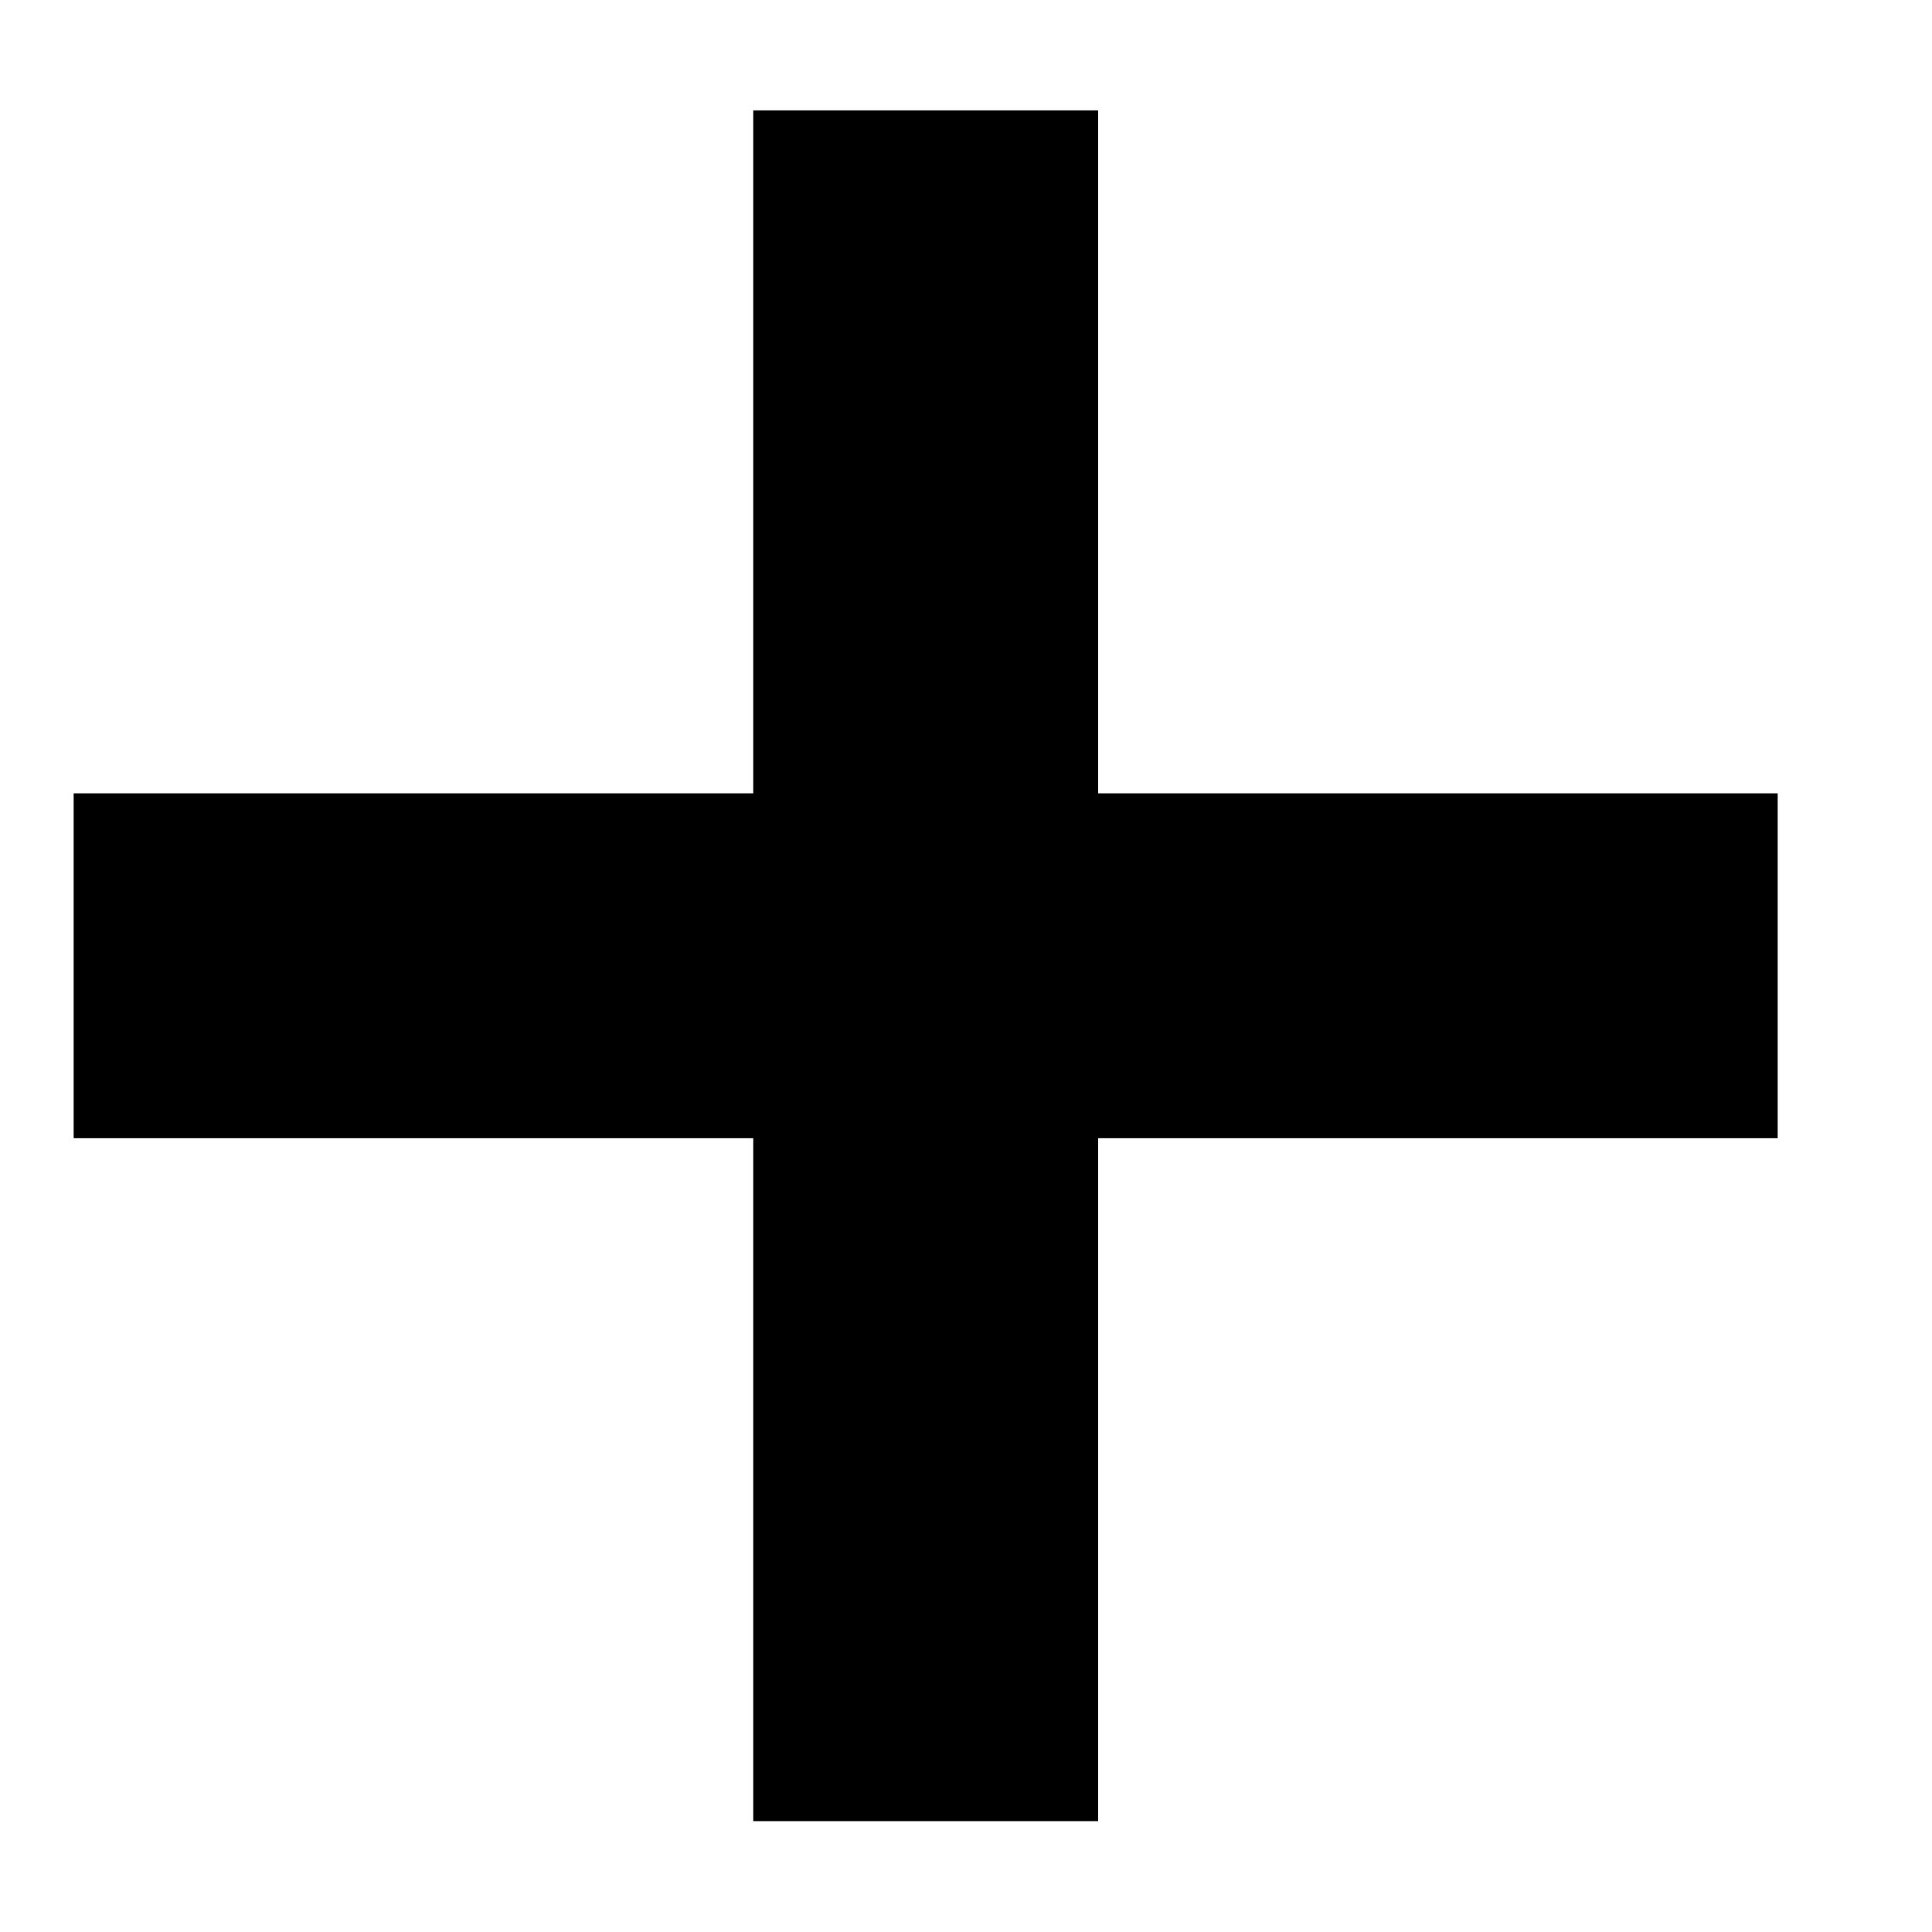
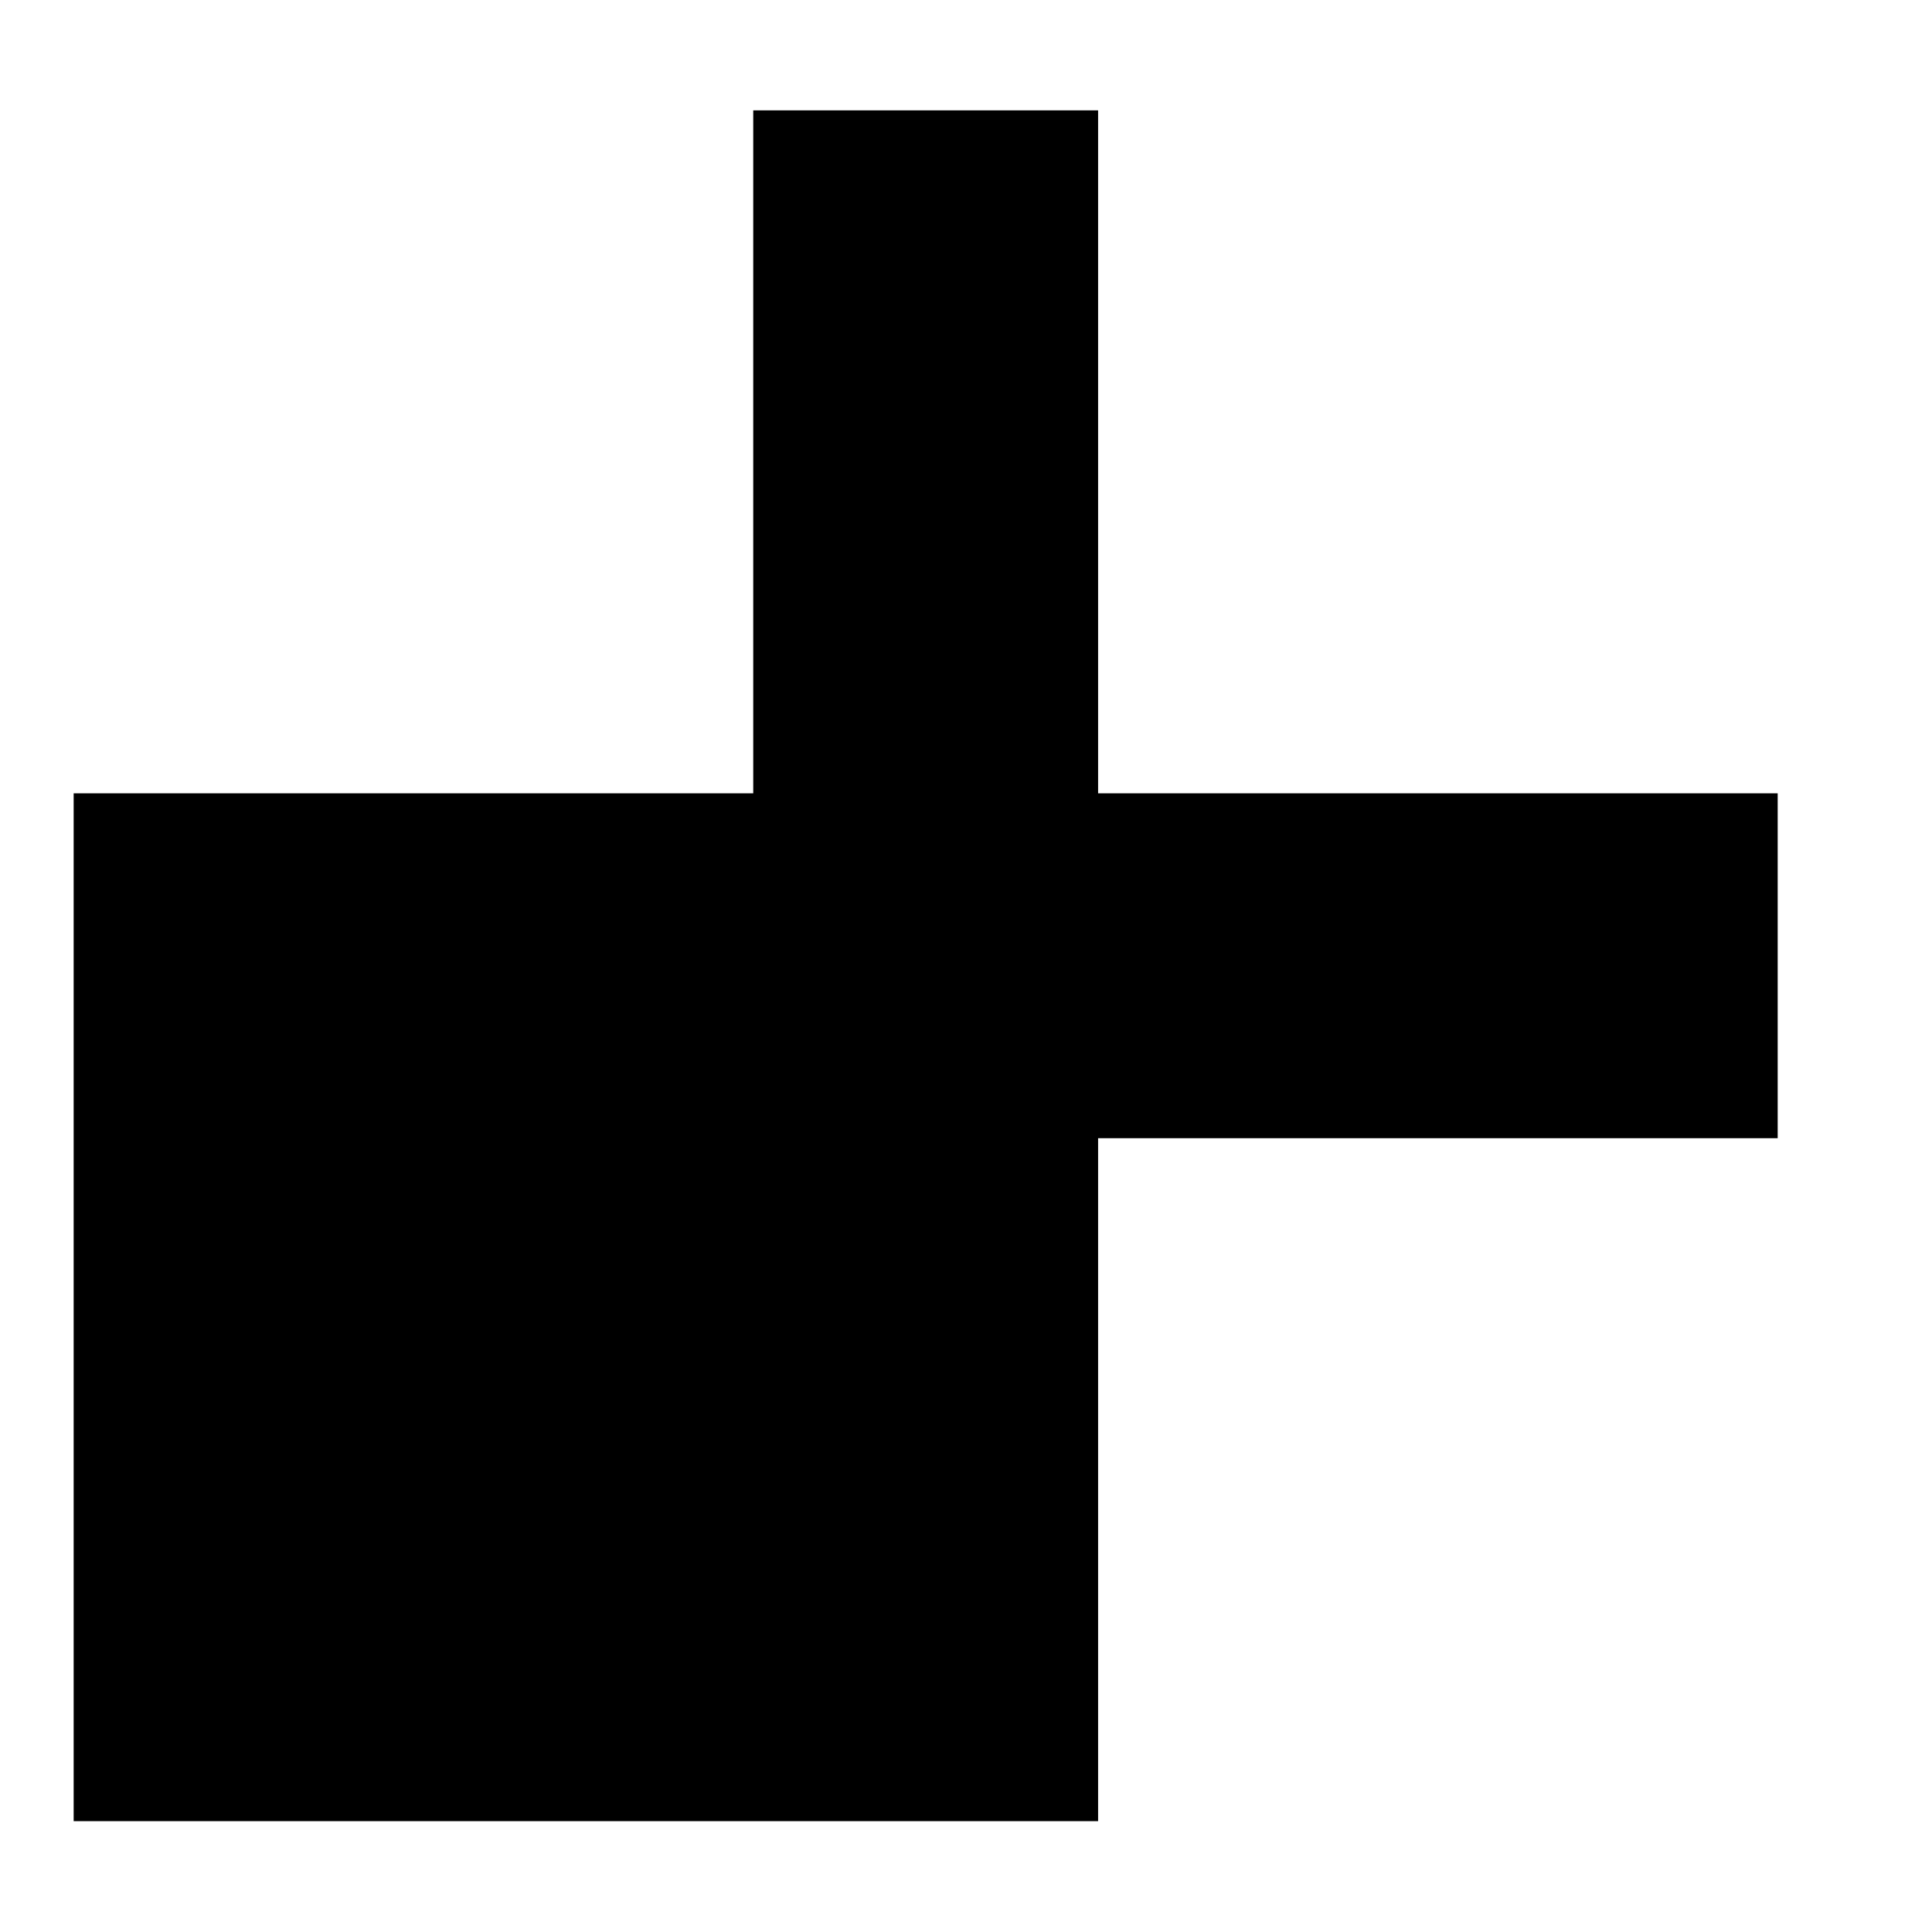
<svg xmlns="http://www.w3.org/2000/svg" width="8" height="8" viewBox="0 0 8 8" fill="none">
-   <path d="M3.119 0.457L4.547 0.457V3.285H7.361V4.713H4.547V7.541H3.119V4.713H0.305L0.305 3.285H3.119V0.457Z" fill="black" shape-rendering="geometricPrecision" />
+   <path d="M3.119 0.457L4.547 0.457V3.285H7.361V4.713H4.547V7.541H3.119H0.305L0.305 3.285H3.119V0.457Z" fill="black" shape-rendering="geometricPrecision" />
</svg>